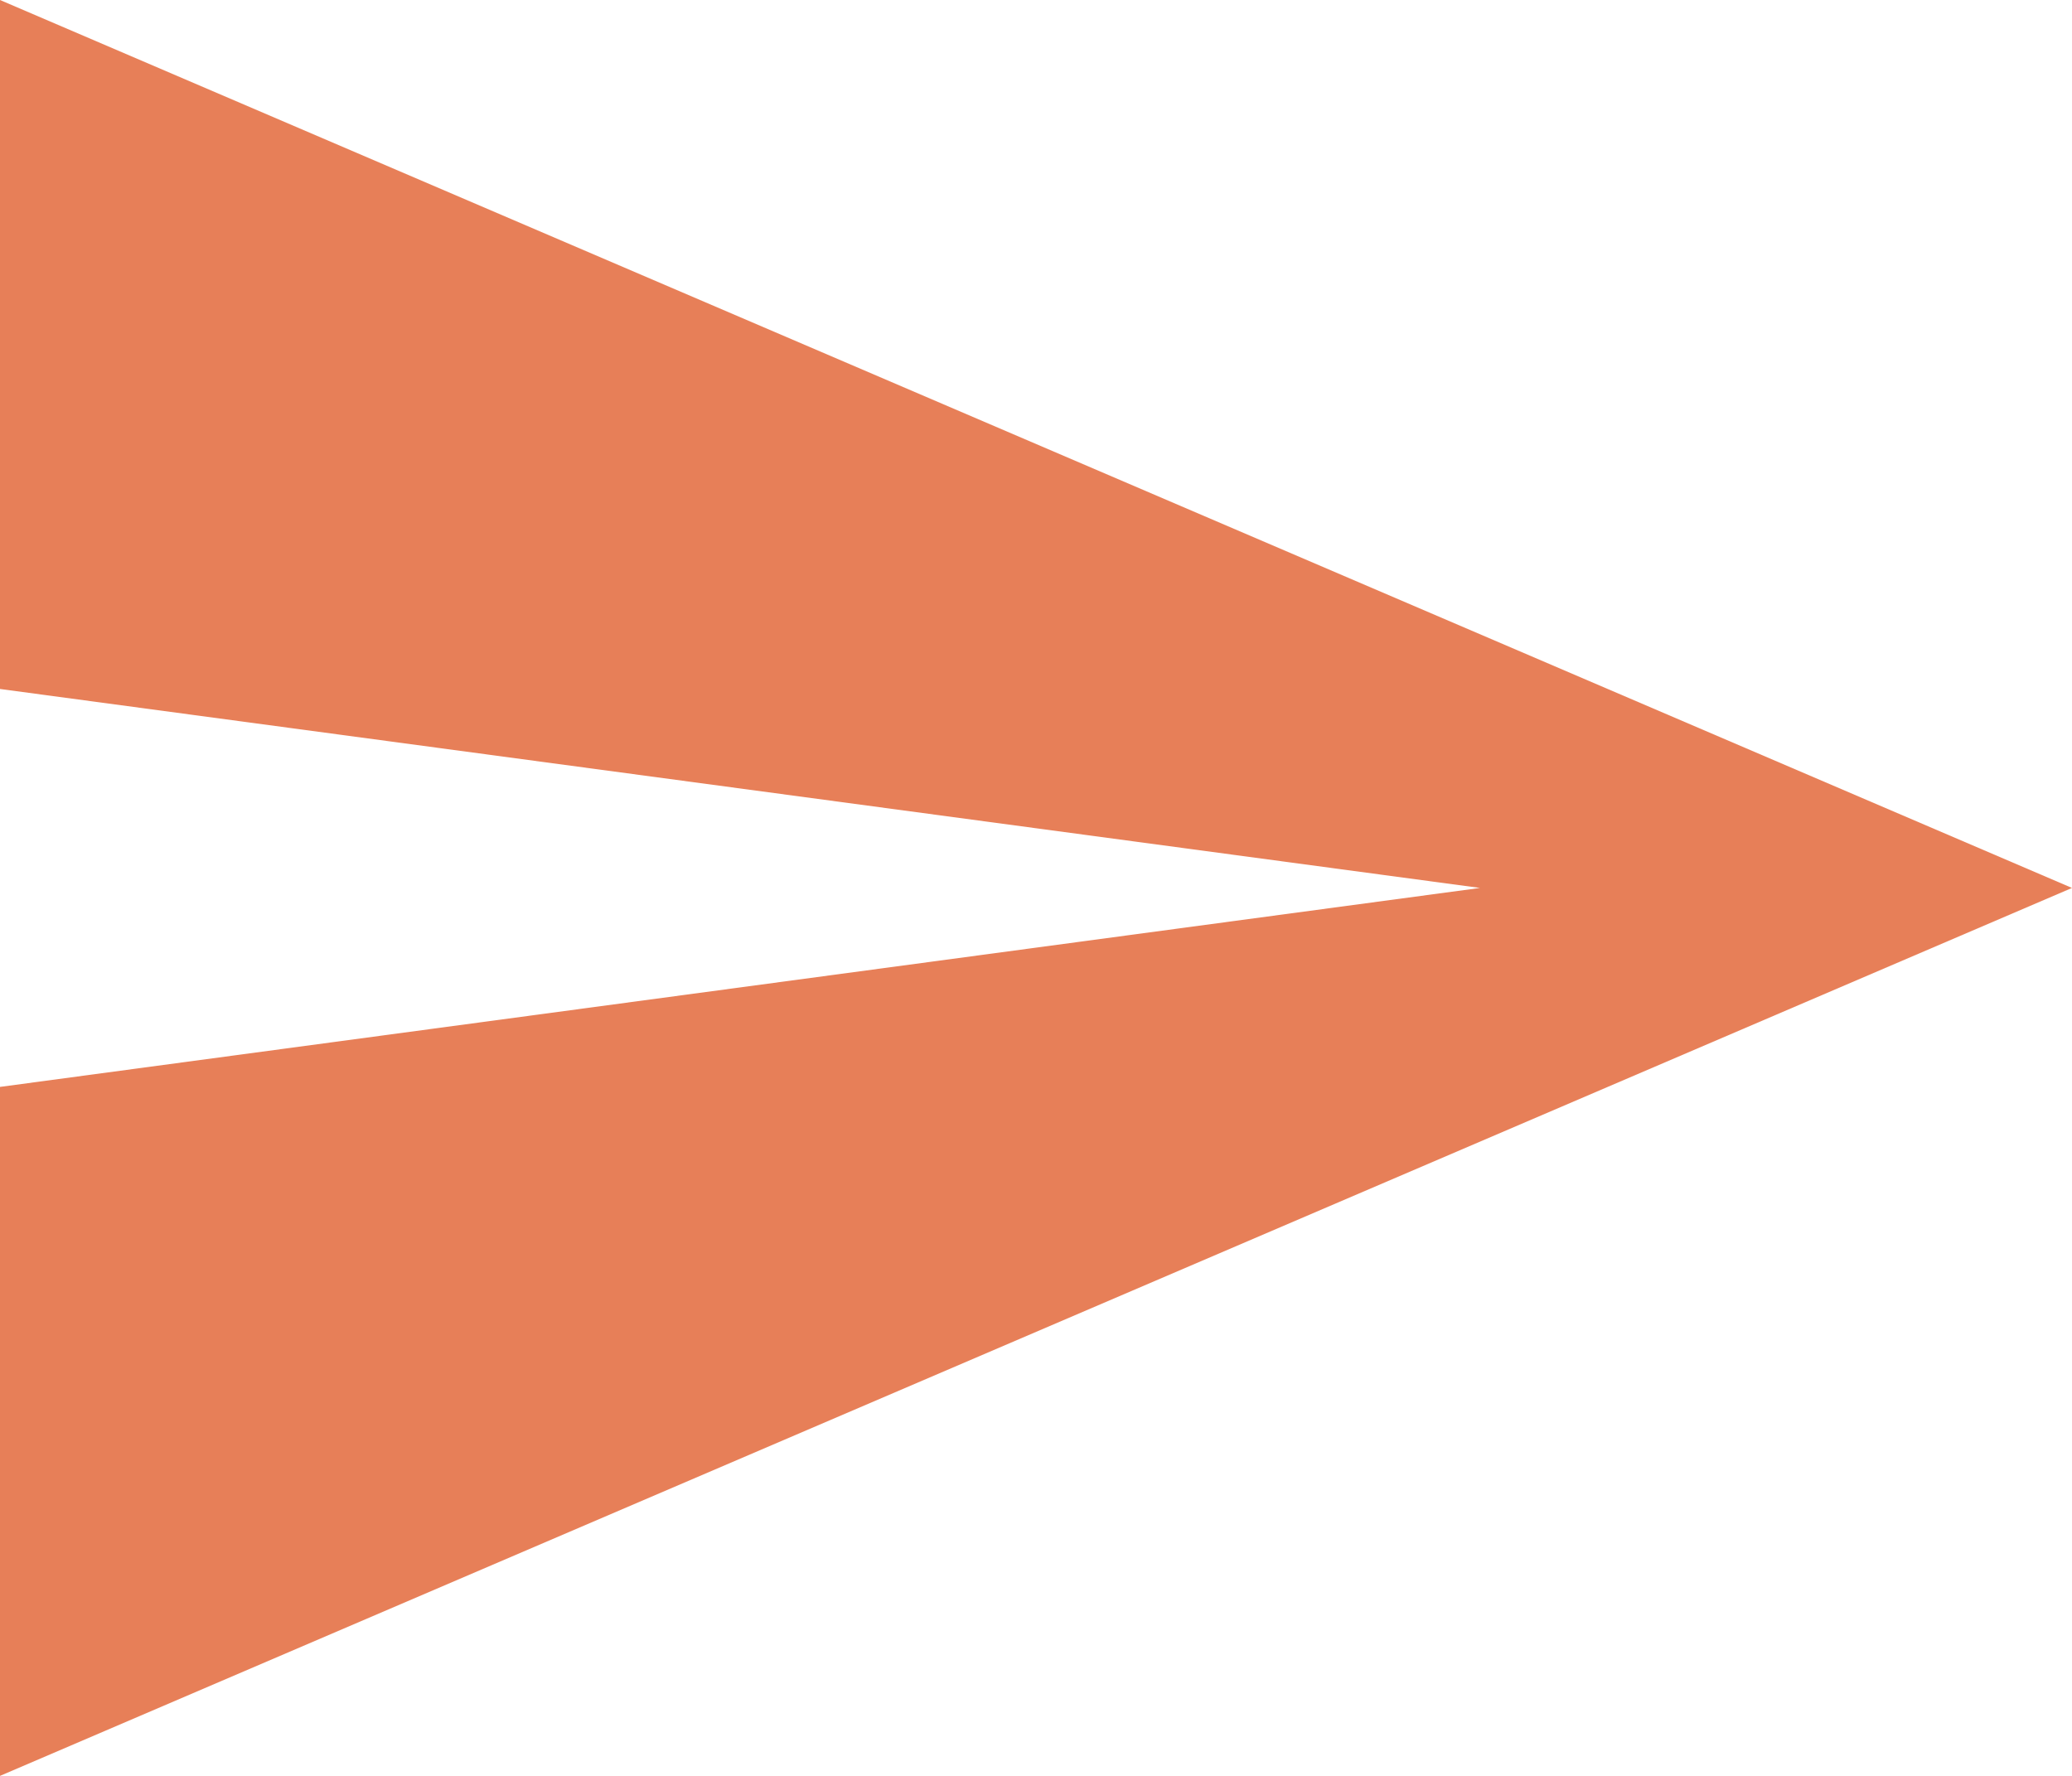
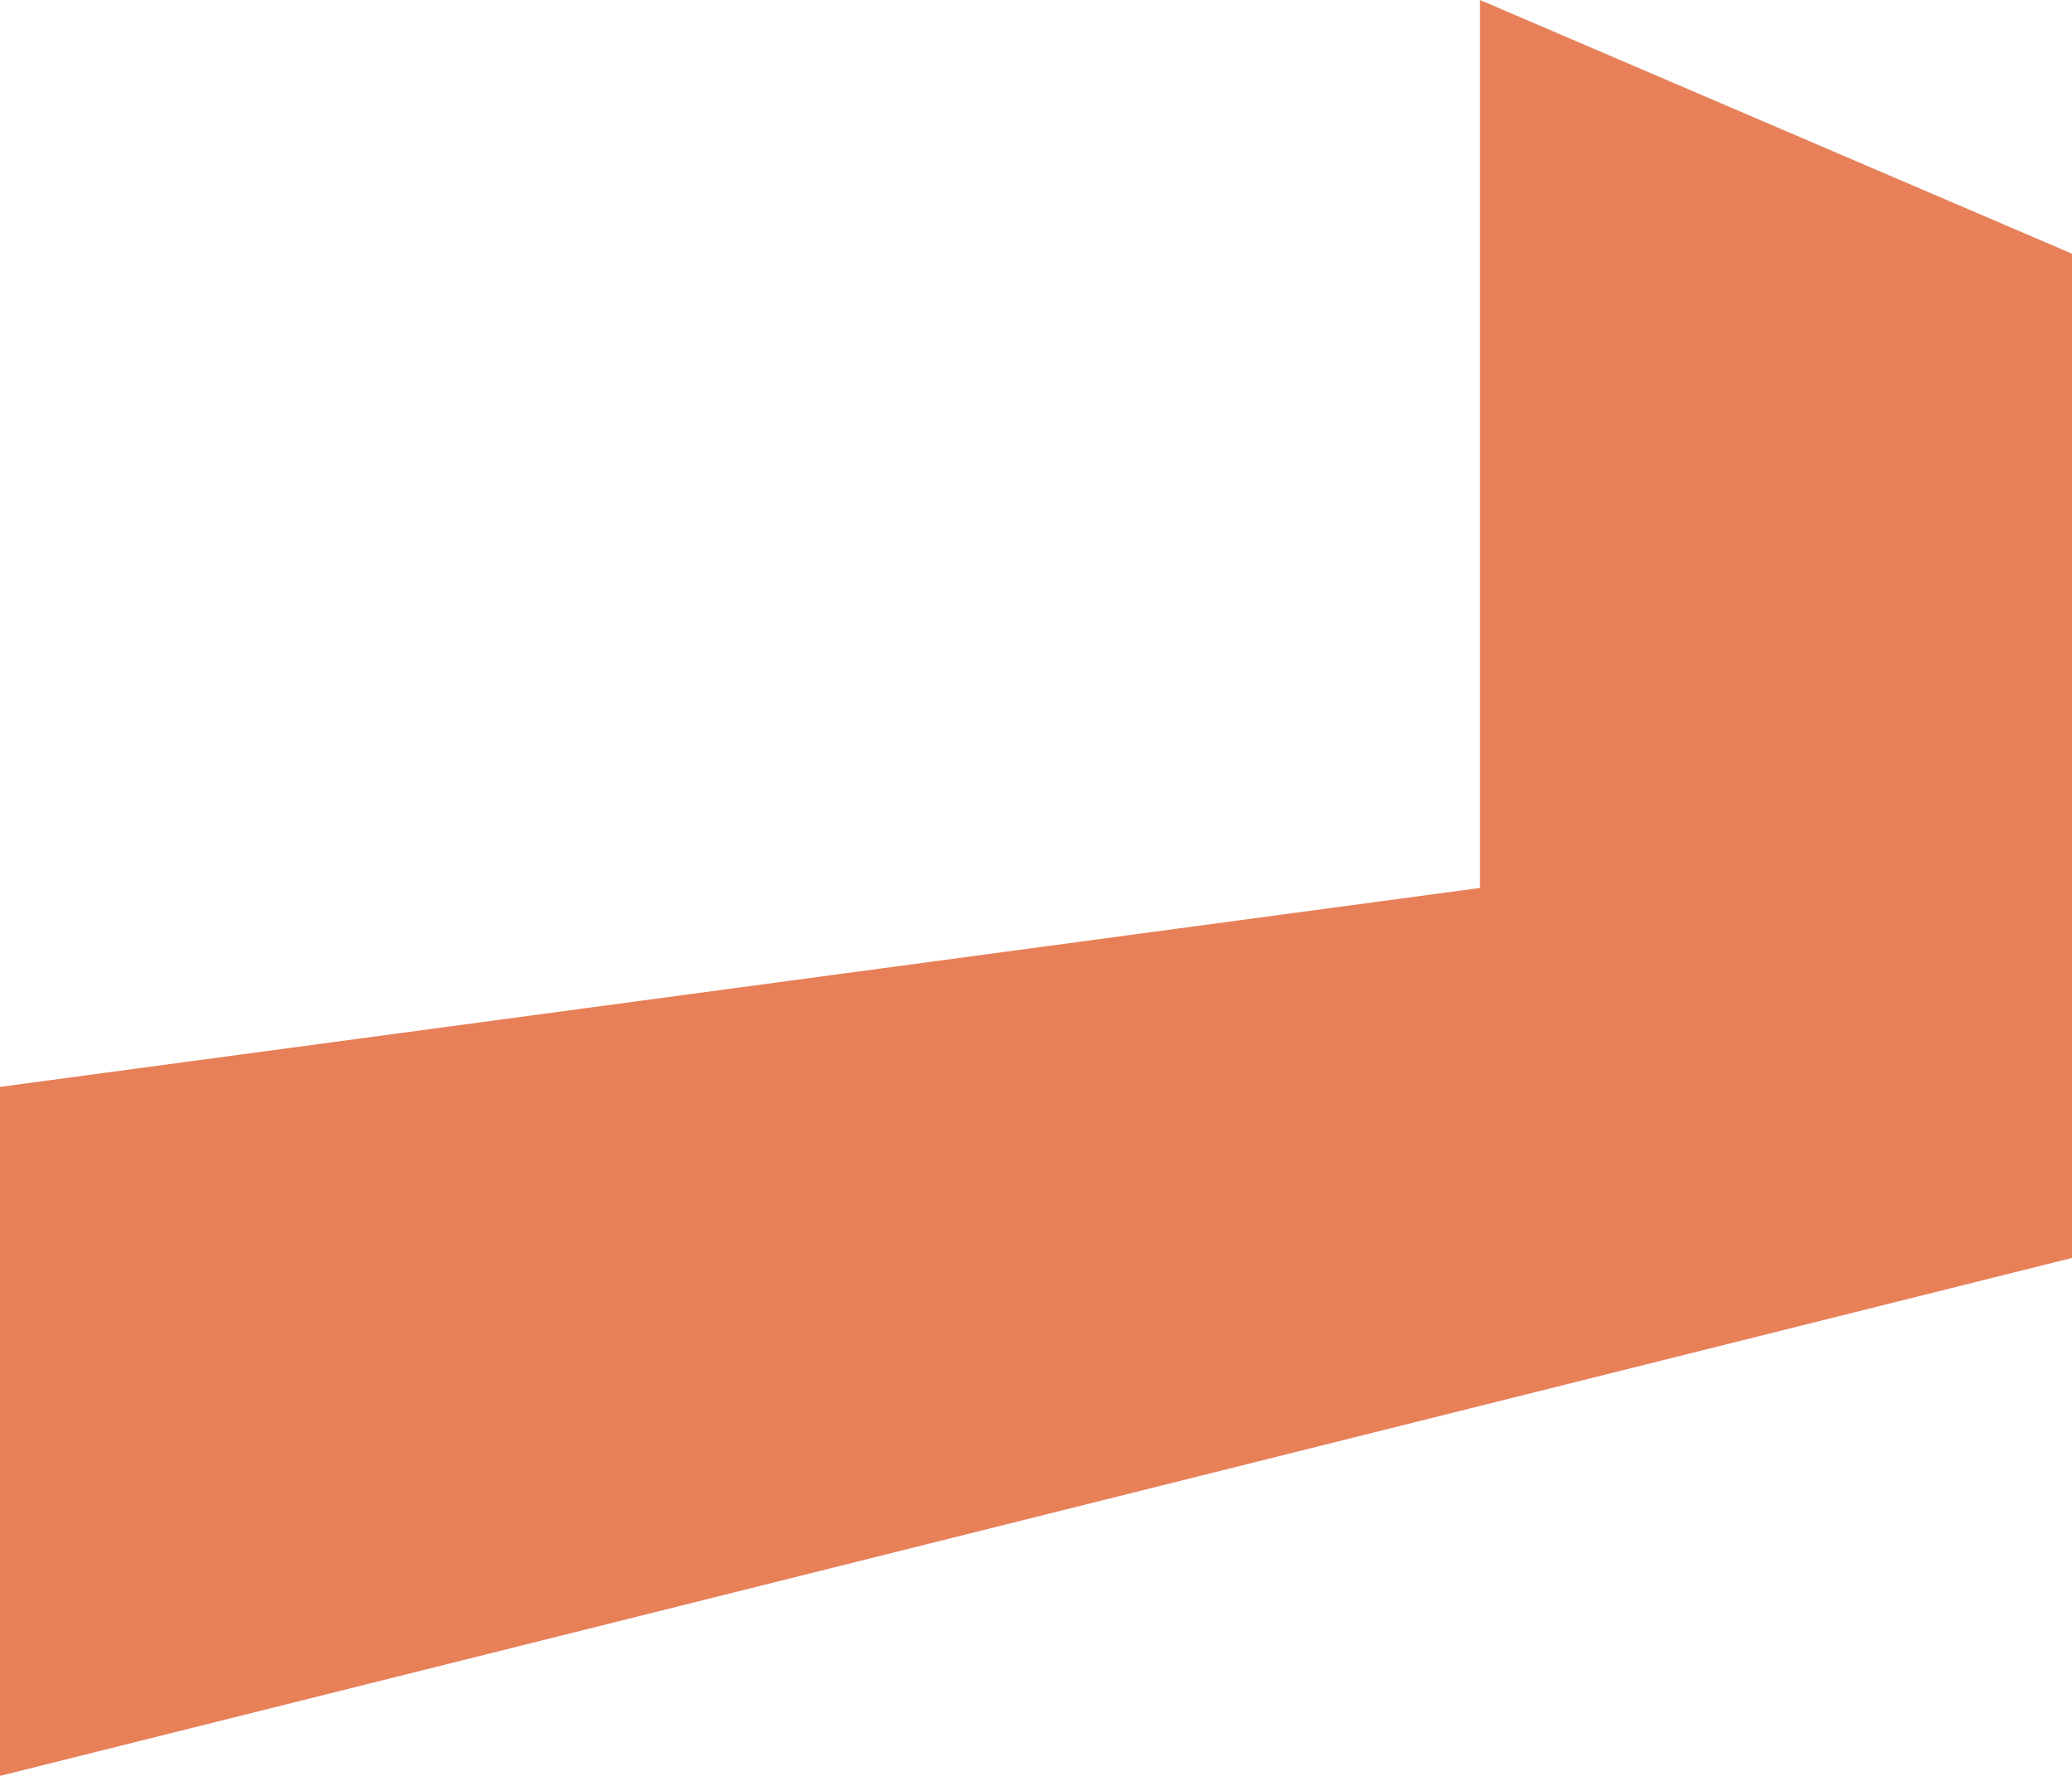
<svg xmlns="http://www.w3.org/2000/svg" version="1.1" id="Layer_1" x="0px" y="0px" viewBox="0 0 126 108" style="enable-background:new 0 0 126 108;" xml:space="preserve">
  <style type="text/css">
	.st0{fill:#E77F58;}
</style>
  <g>
-     <path class="st0" d="M0,108V66.1L90,54L0,41.9V0l126,54L0,108z" />
+     <path class="st0" d="M0,108V66.1L90,54V0l126,54L0,108z" />
  </g>
</svg>